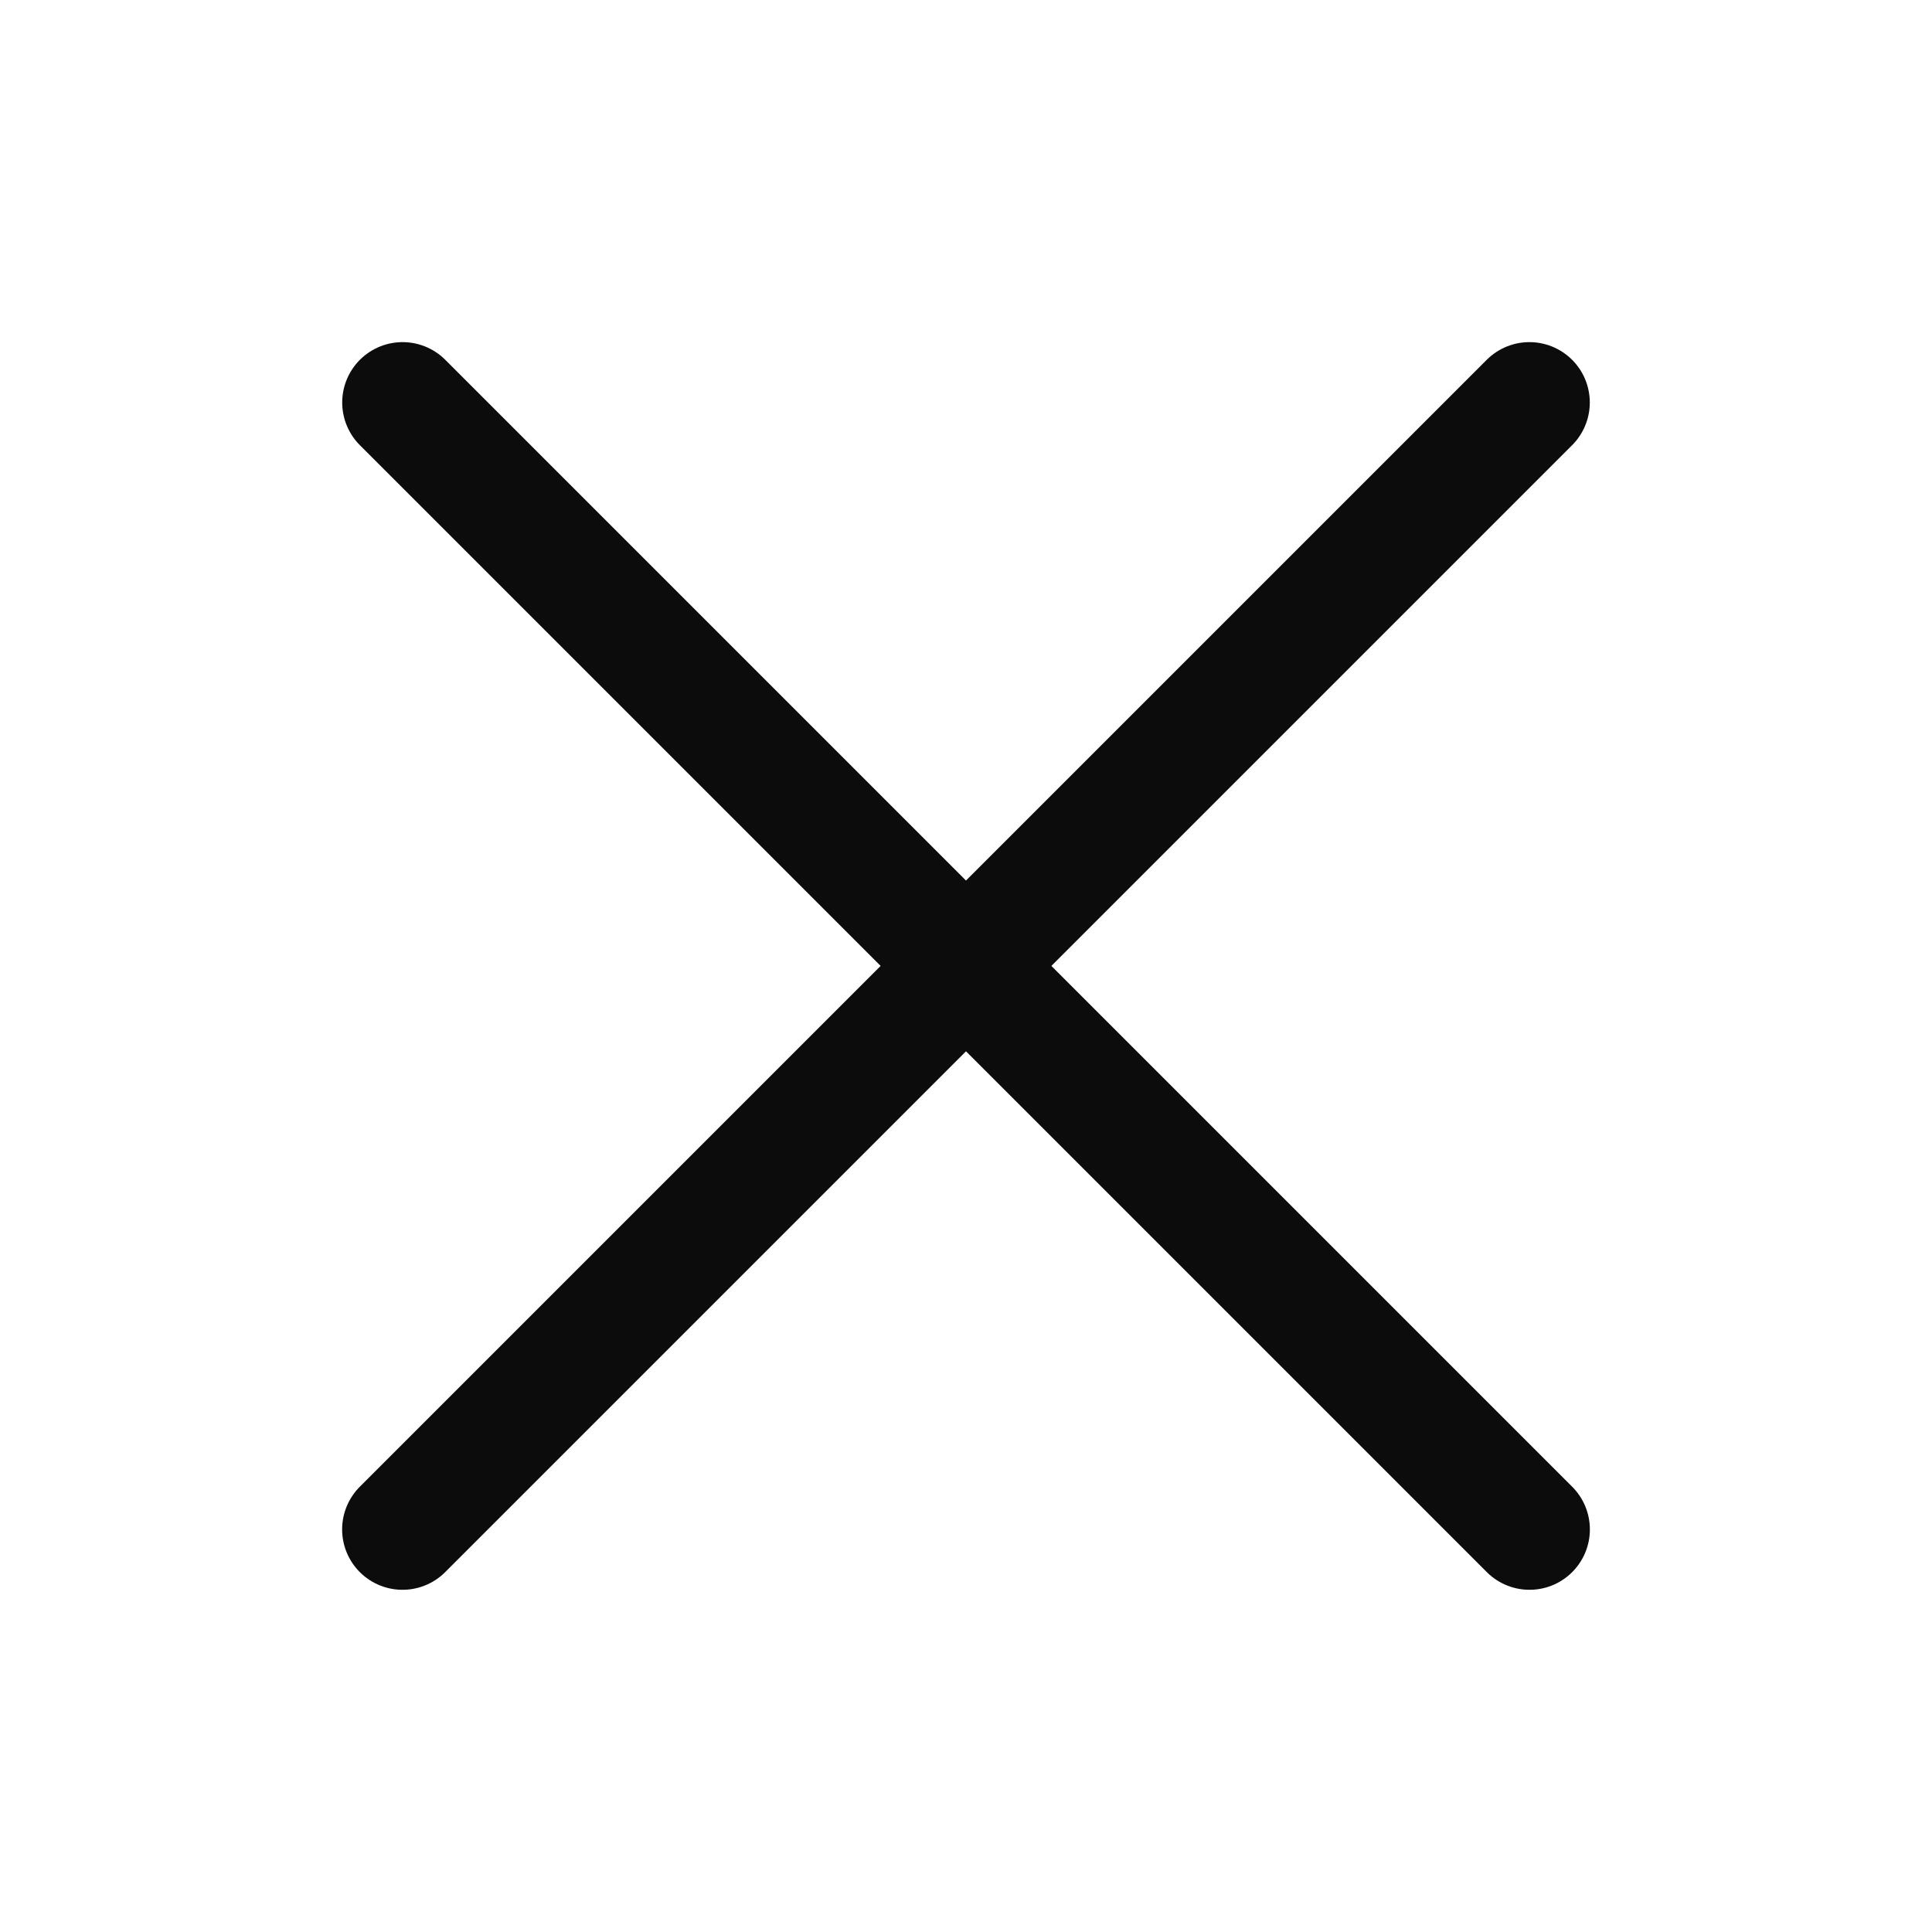
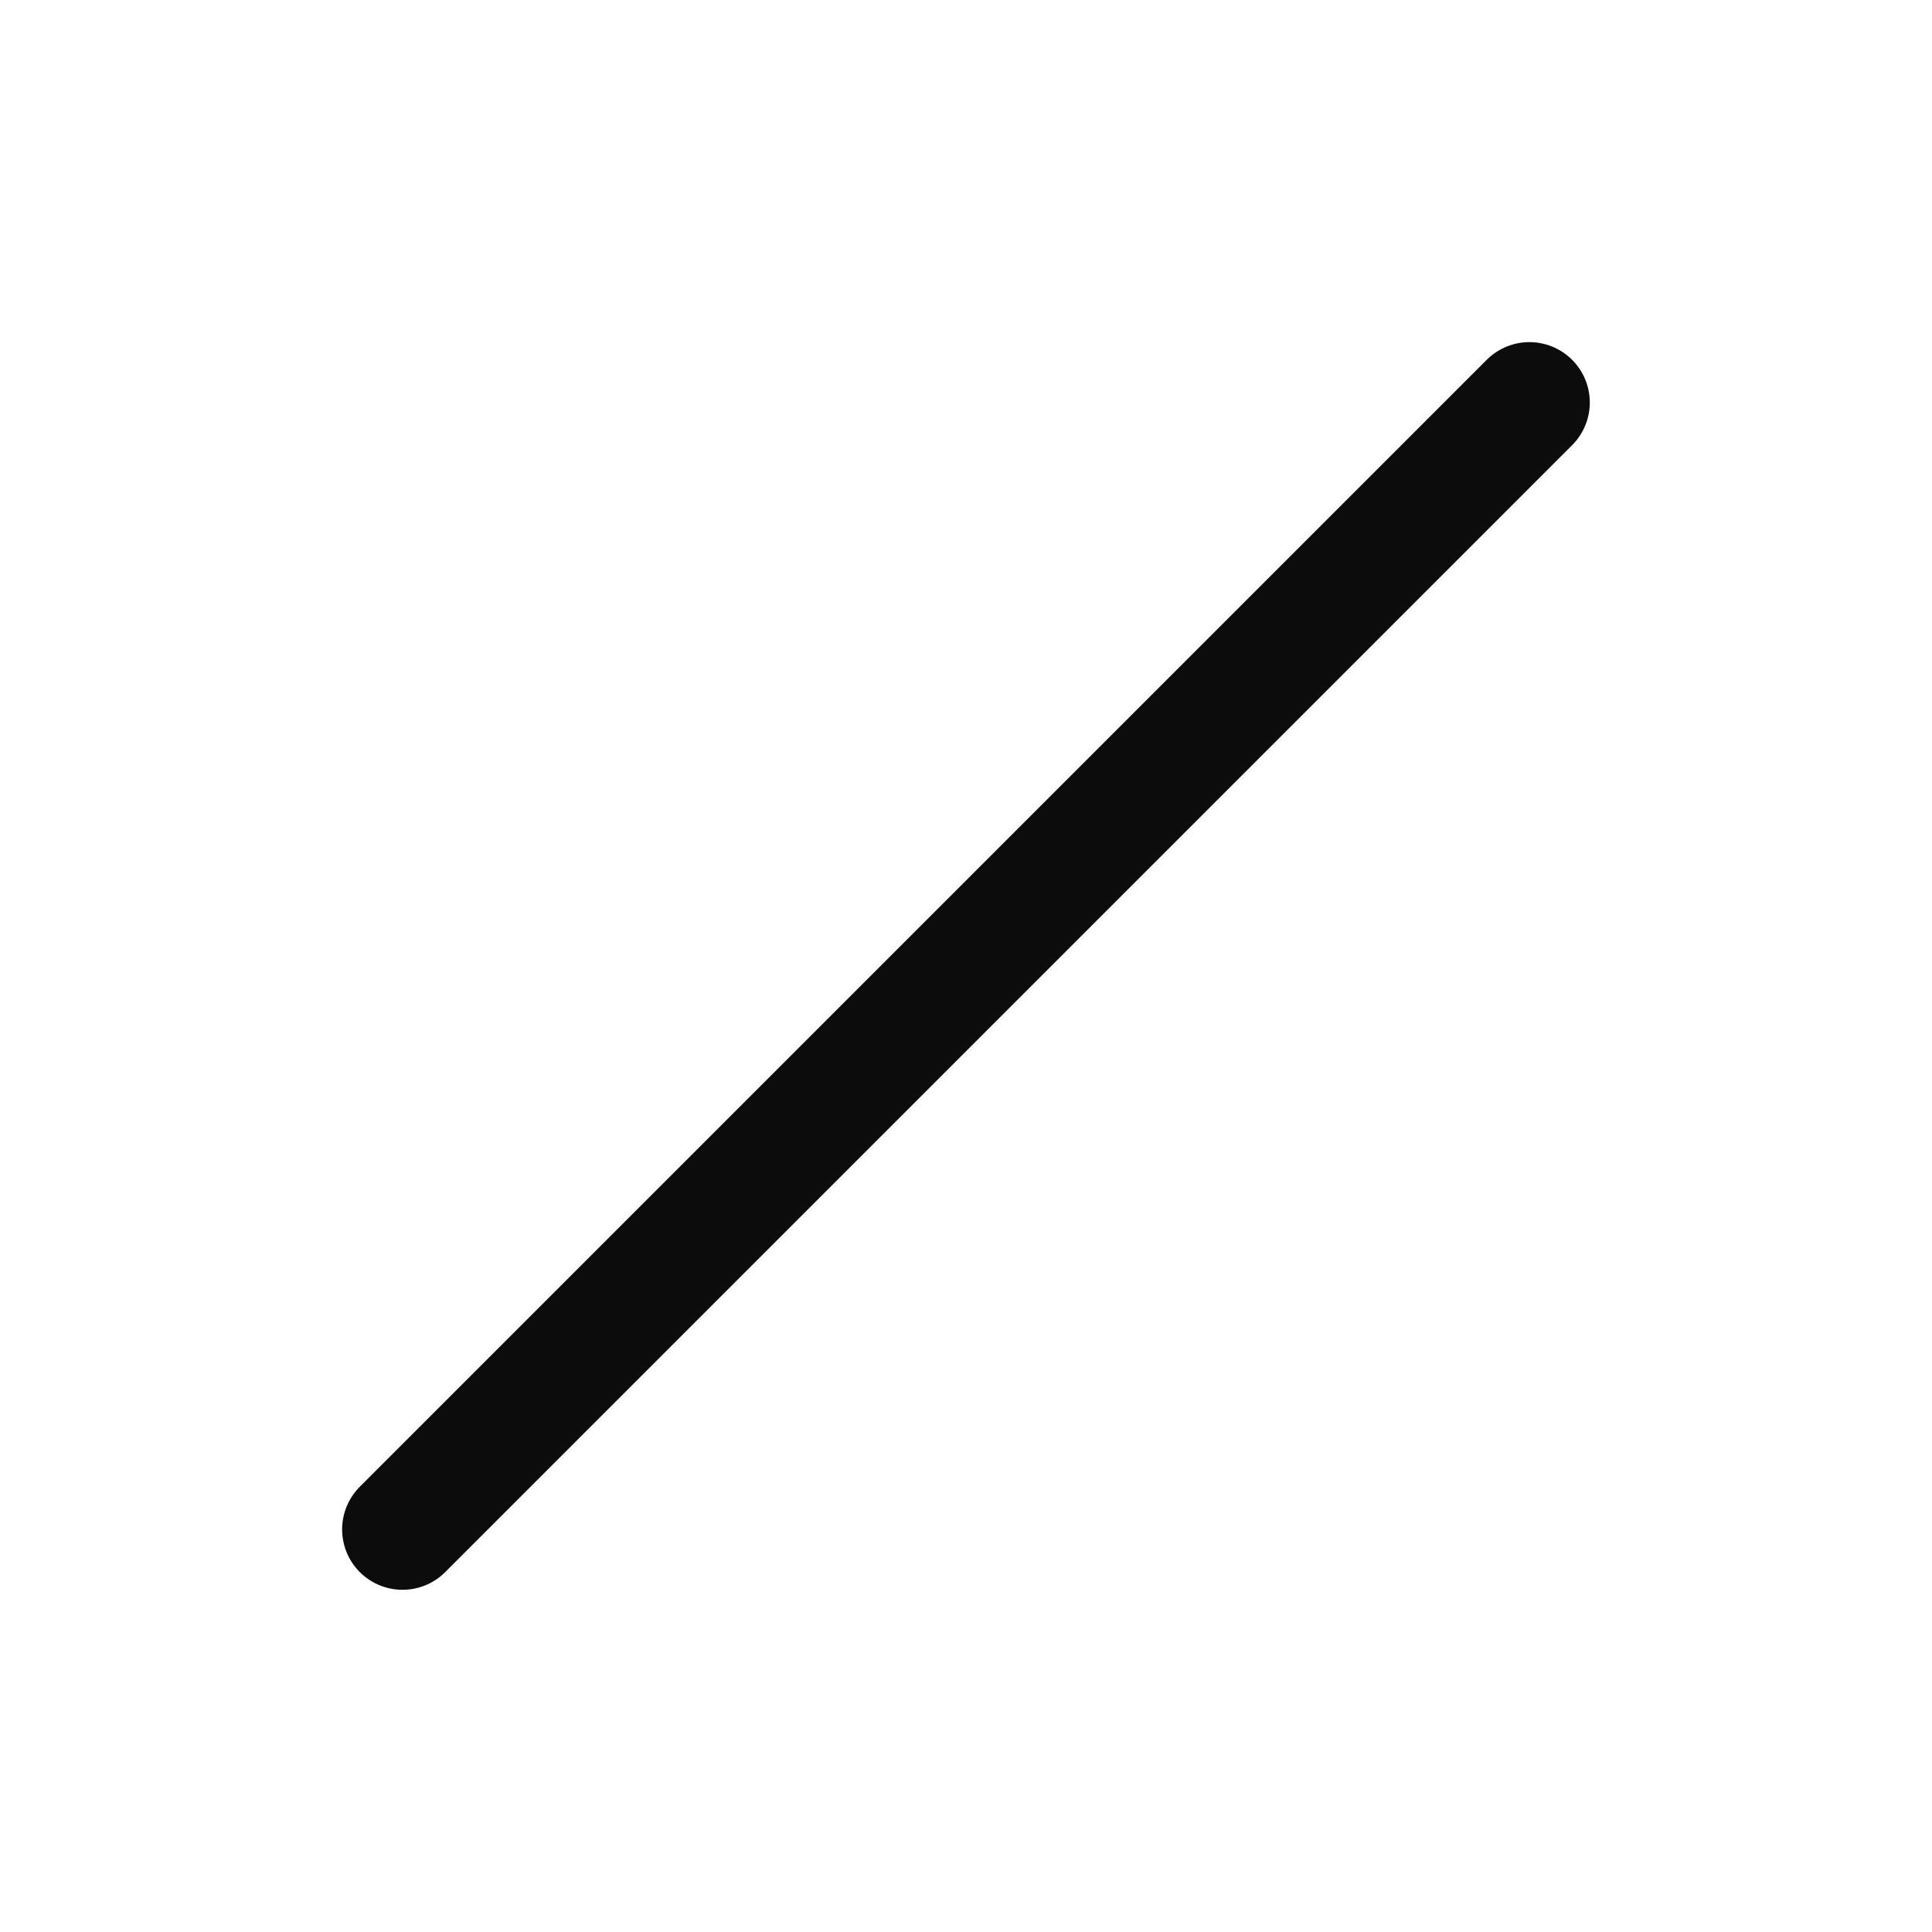
<svg xmlns="http://www.w3.org/2000/svg" width="24" height="24" viewBox="0 0 24 24" fill="none">
-   <path d="M5.001 5L19 18.999" stroke="#0C0C0C" stroke-width="1.5" stroke-linecap="round" stroke-linejoin="round" />
  <path d="M5 18.999L18.999 5" stroke="#0C0C0C" stroke-width="1.5" stroke-linecap="round" stroke-linejoin="round" />
</svg>